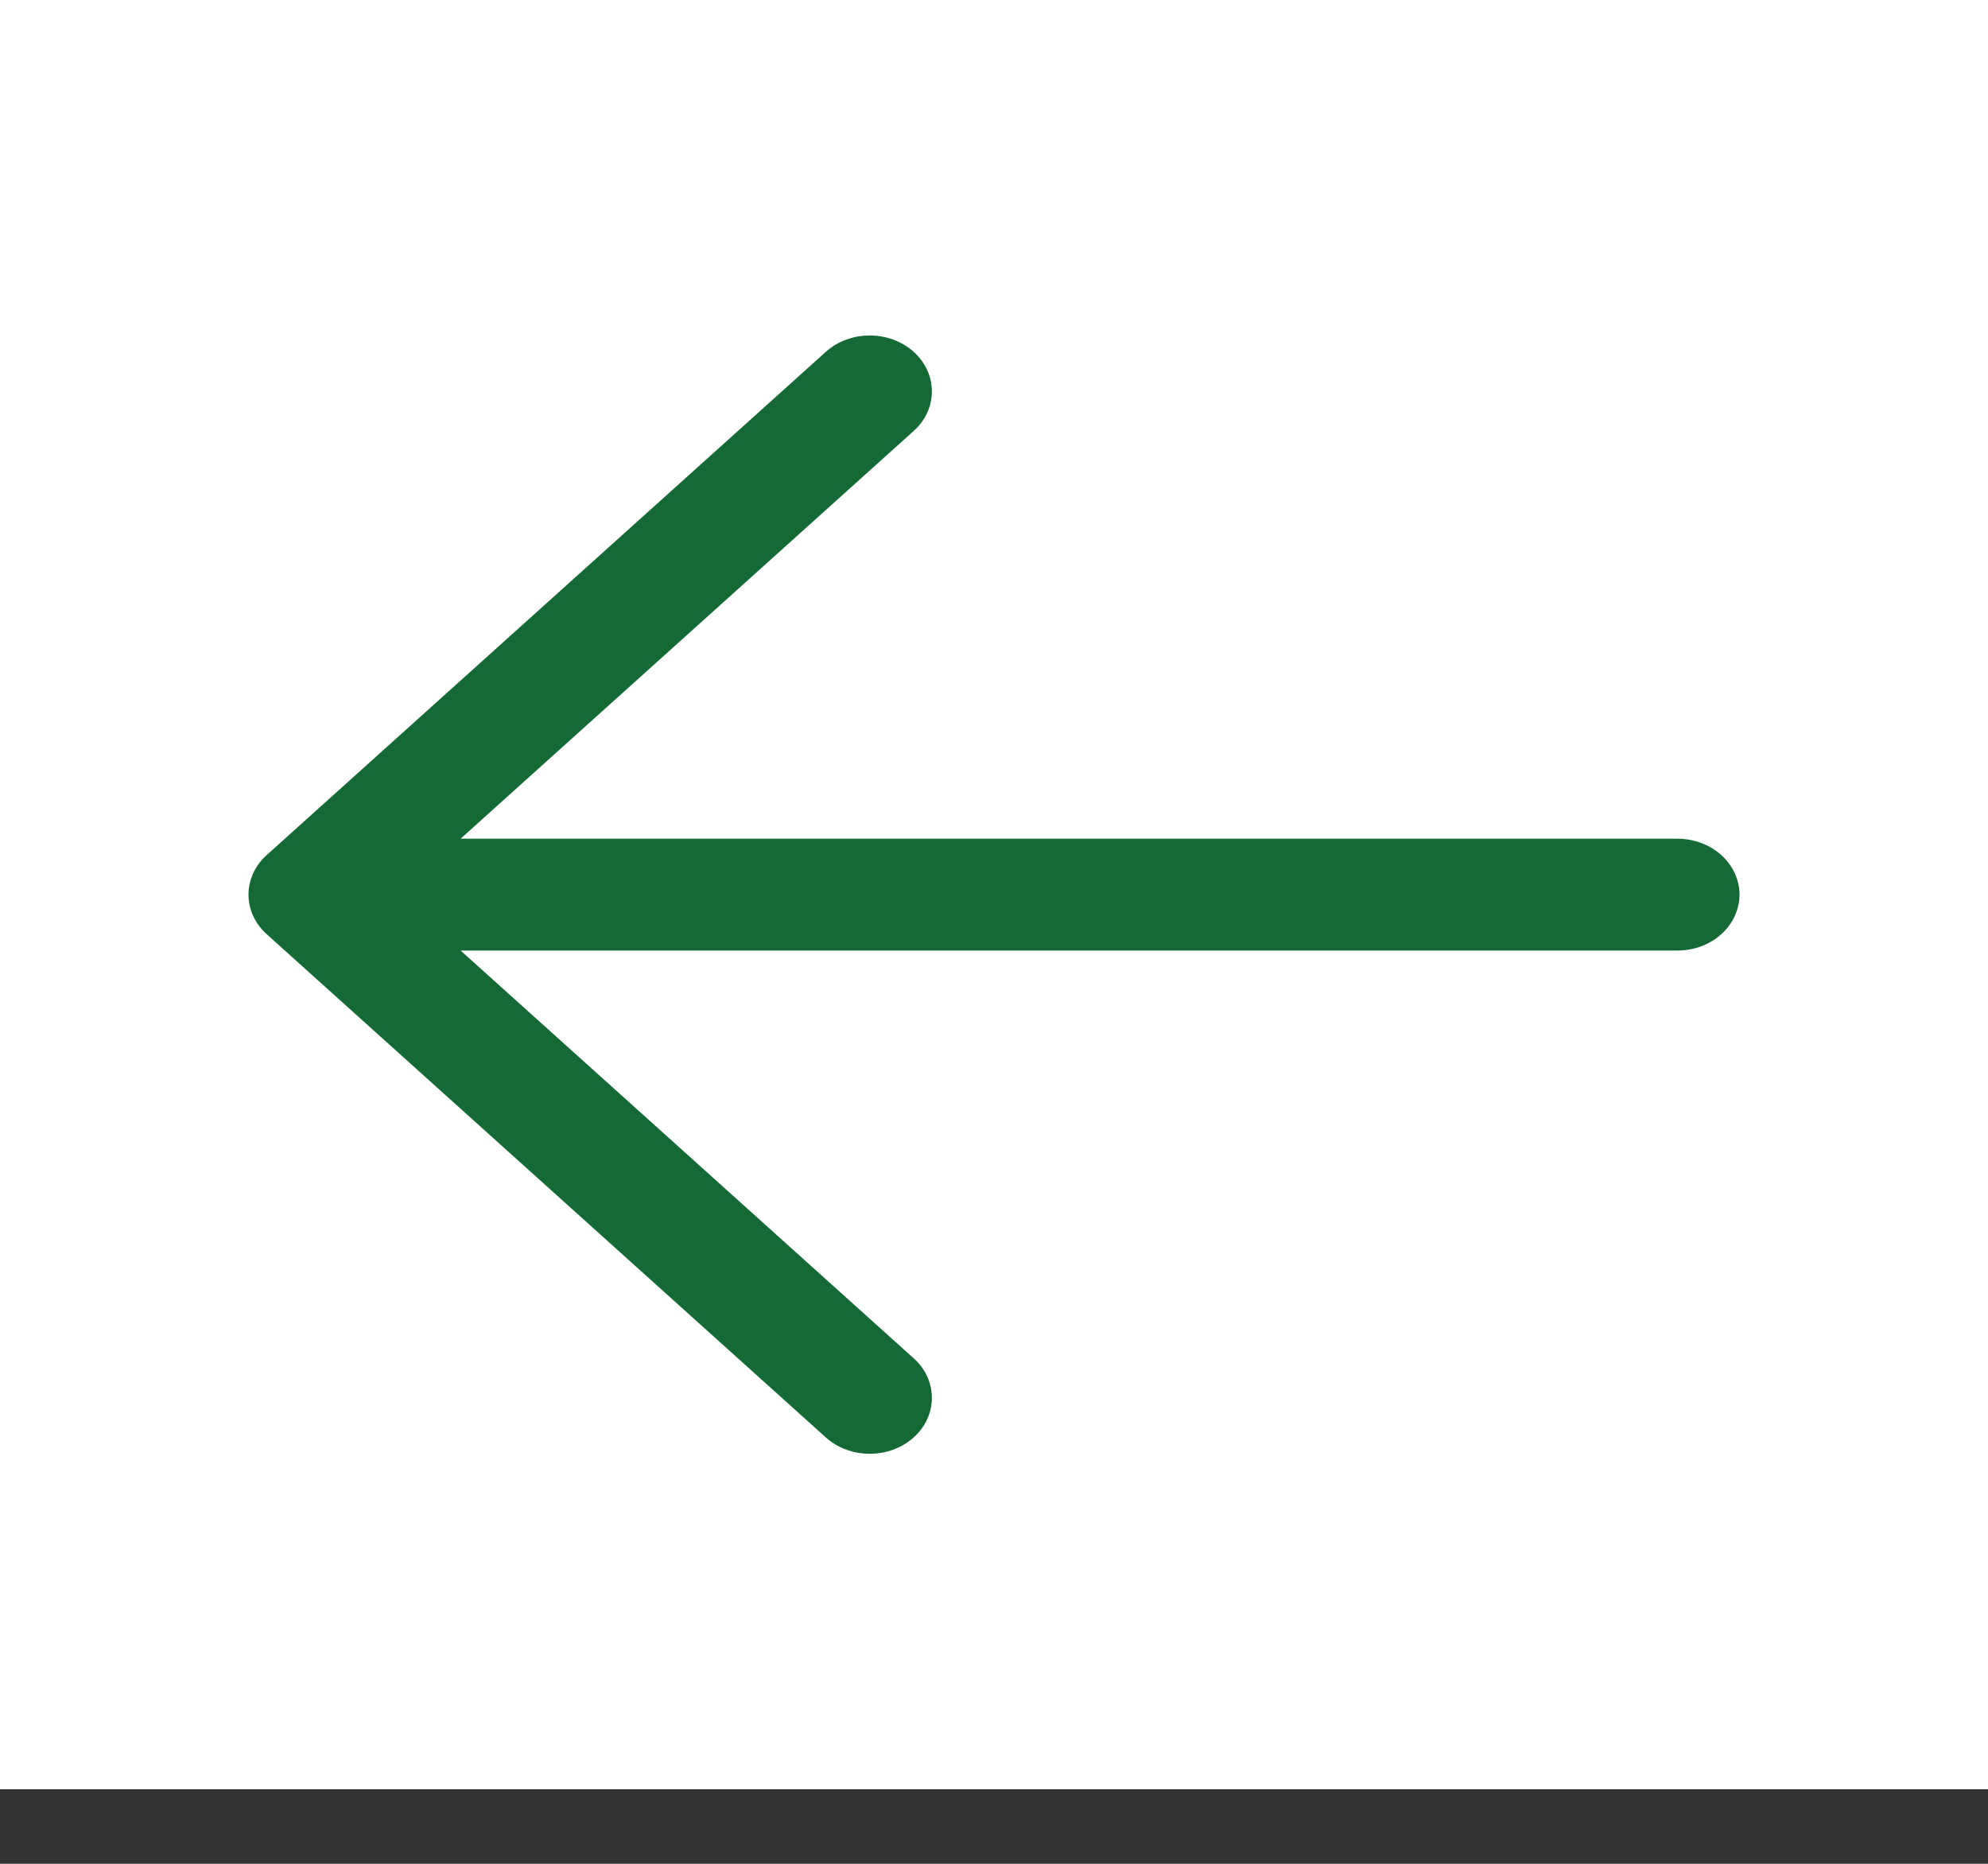
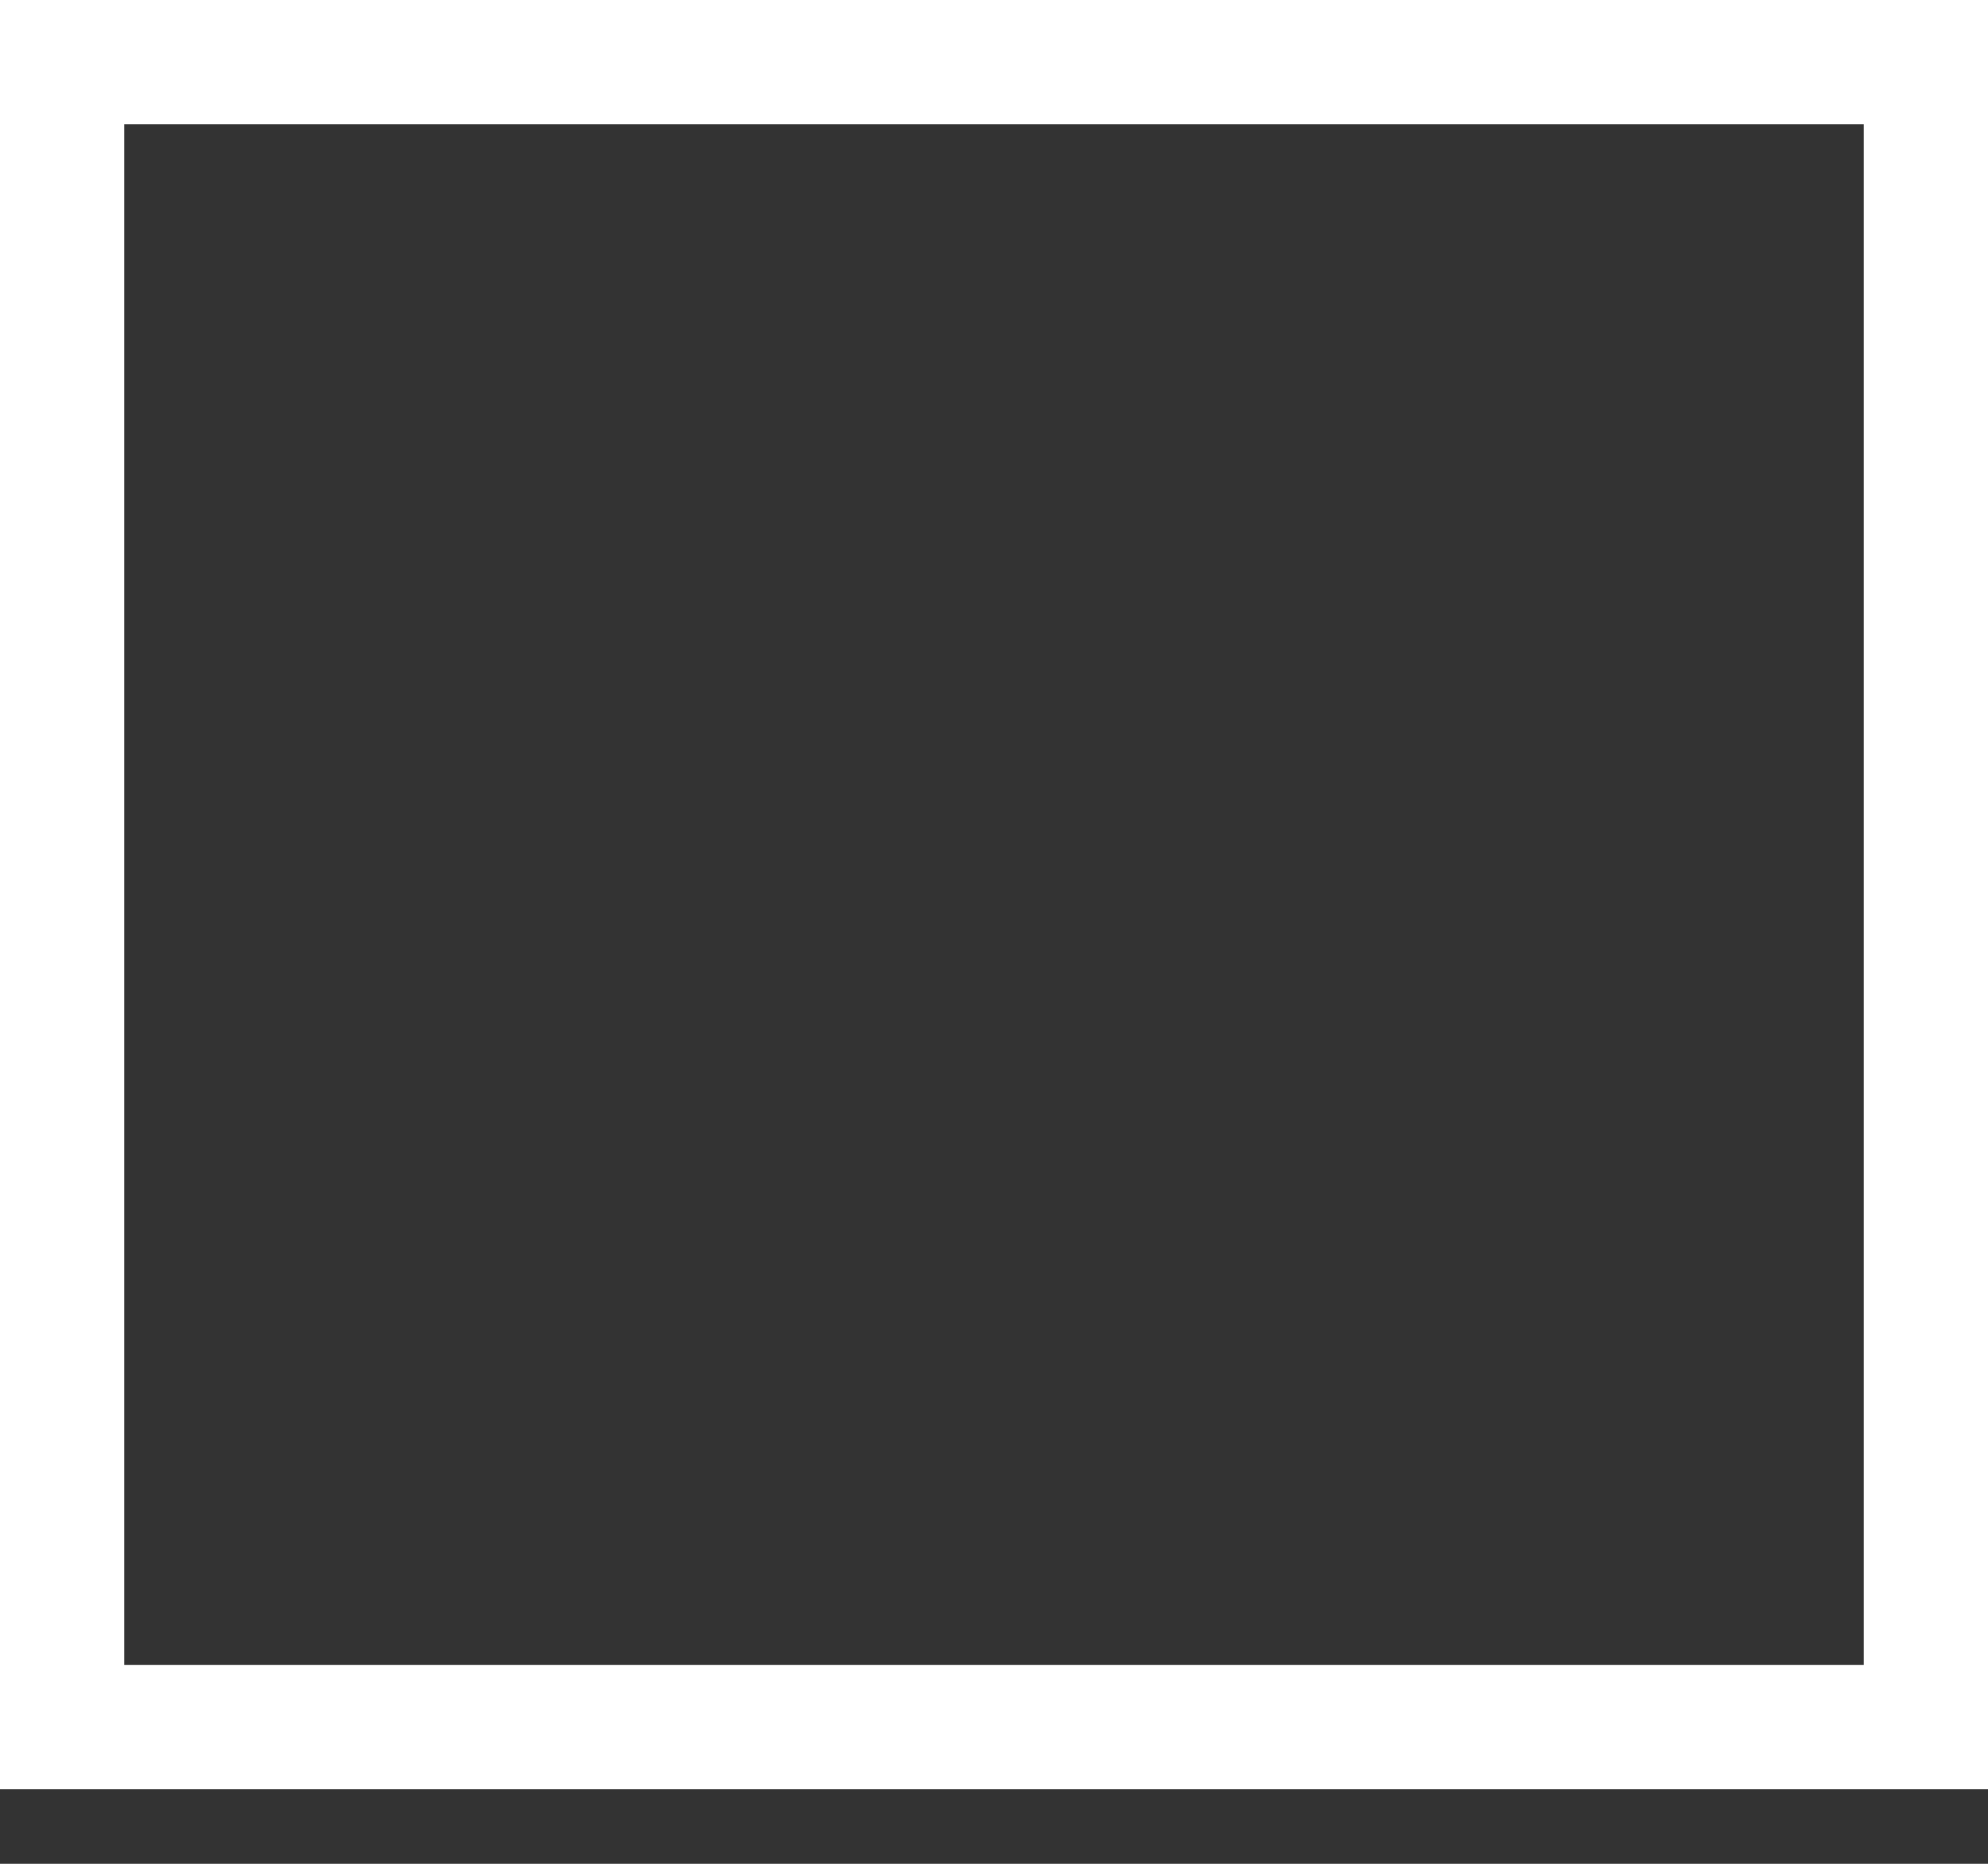
<svg xmlns="http://www.w3.org/2000/svg" width="16" height="15" viewBox="0 0 16 15" fill="none">
  <rect x="0" y="0" width="16" height="15" fill="#333333" stroke="none" />
  <g id="ph:arrow-right">
-     <rect x="-0.5" y="0.5" width="15" height="13.4" transform="matrix(-1 0 0 1 15 0)" fill="white" />
-     <path id="Vector" d="M2.146 7.518L6.646 11.568C6.74 11.653 6.867 11.7 7 11.7C7.133 11.7 7.26 11.653 7.354 11.568C7.448 11.484 7.5 11.369 7.5 11.25C7.5 11.131 7.448 11.016 7.354 10.932L3.707 7.65H13.5C13.633 7.65 13.76 7.603 13.854 7.518C13.947 7.434 14 7.319 14 7.2C14 7.081 13.947 6.966 13.854 6.882C13.76 6.797 13.633 6.75 13.5 6.75H3.707L7.354 3.468C7.448 3.384 7.5 3.269 7.5 3.15C7.5 3.031 7.448 2.916 7.354 2.832C7.26 2.747 7.133 2.7 7 2.7C6.867 2.7 6.74 2.747 6.646 2.832L2.146 6.882C2.1 6.923 2.063 6.973 2.038 7.028C2.013 7.082 2 7.141 2 7.2C2 7.259 2.013 7.318 2.038 7.372C2.063 7.427 2.1 7.477 2.146 7.518Z" fill="#146935" />
    <rect x="-0.5" y="0.5" width="15" height="13.4" transform="matrix(-1 0 0 1 15 0)" stroke="white" />
  </g>
</svg>